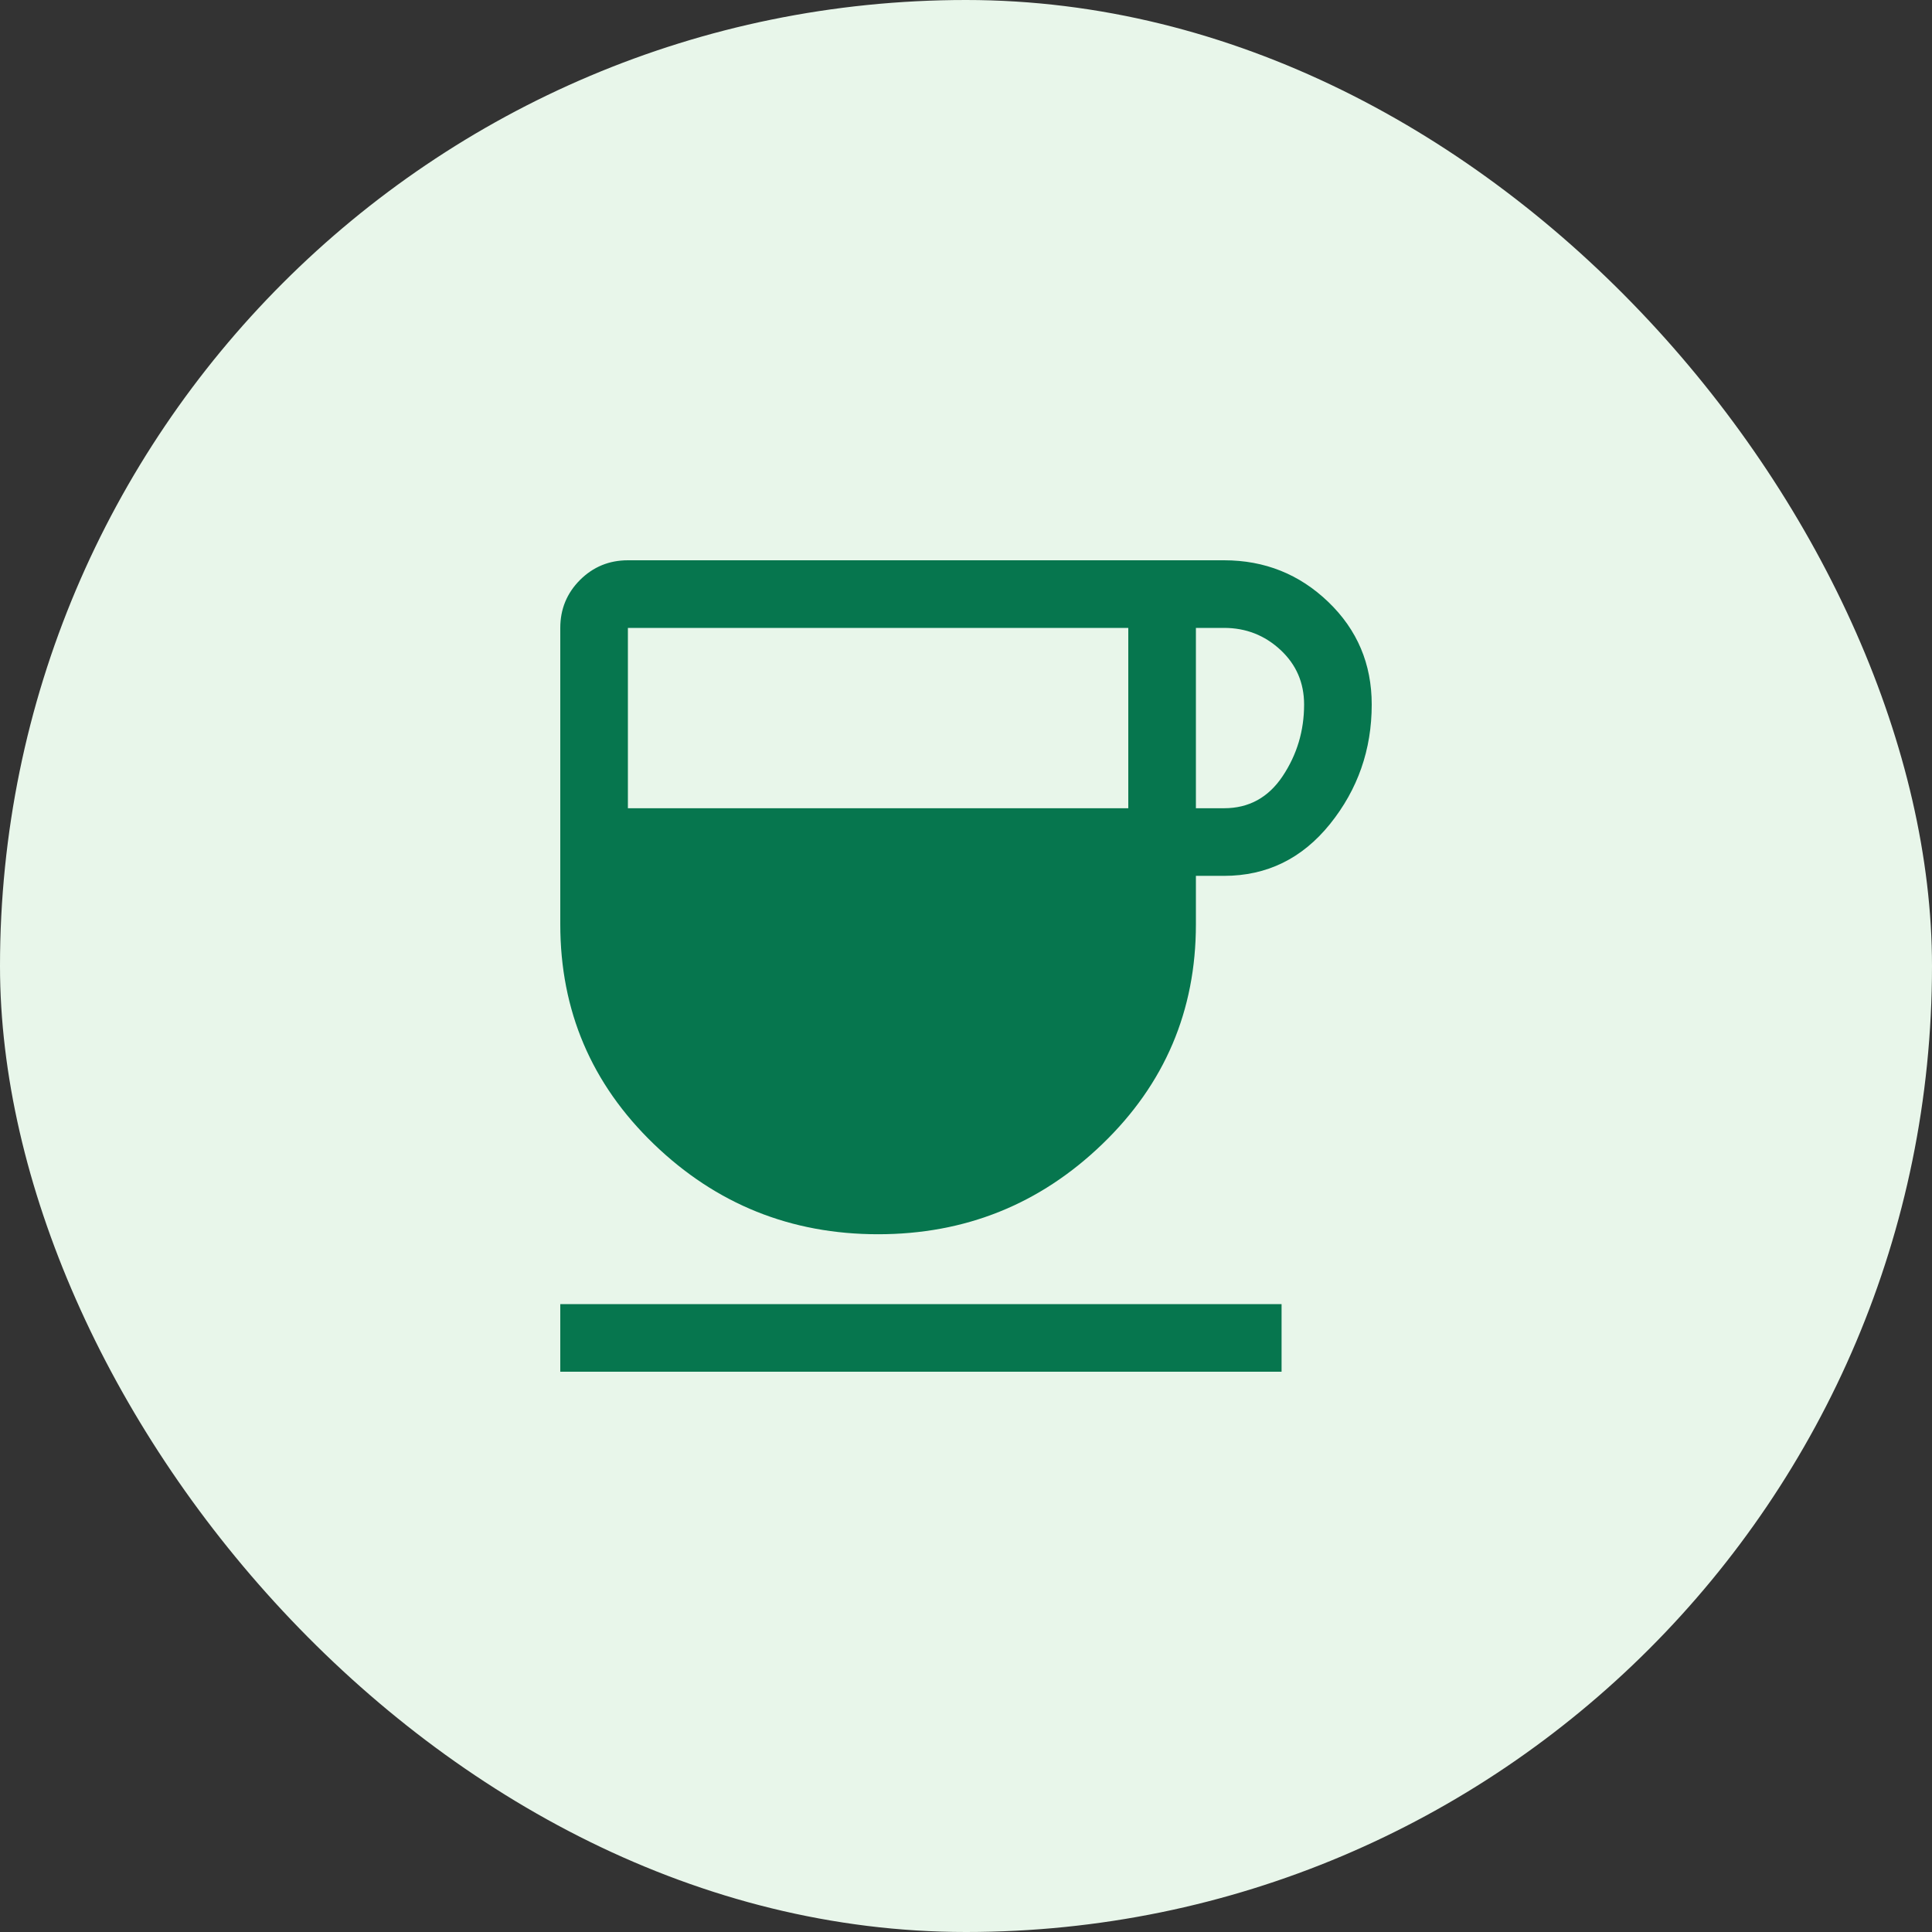
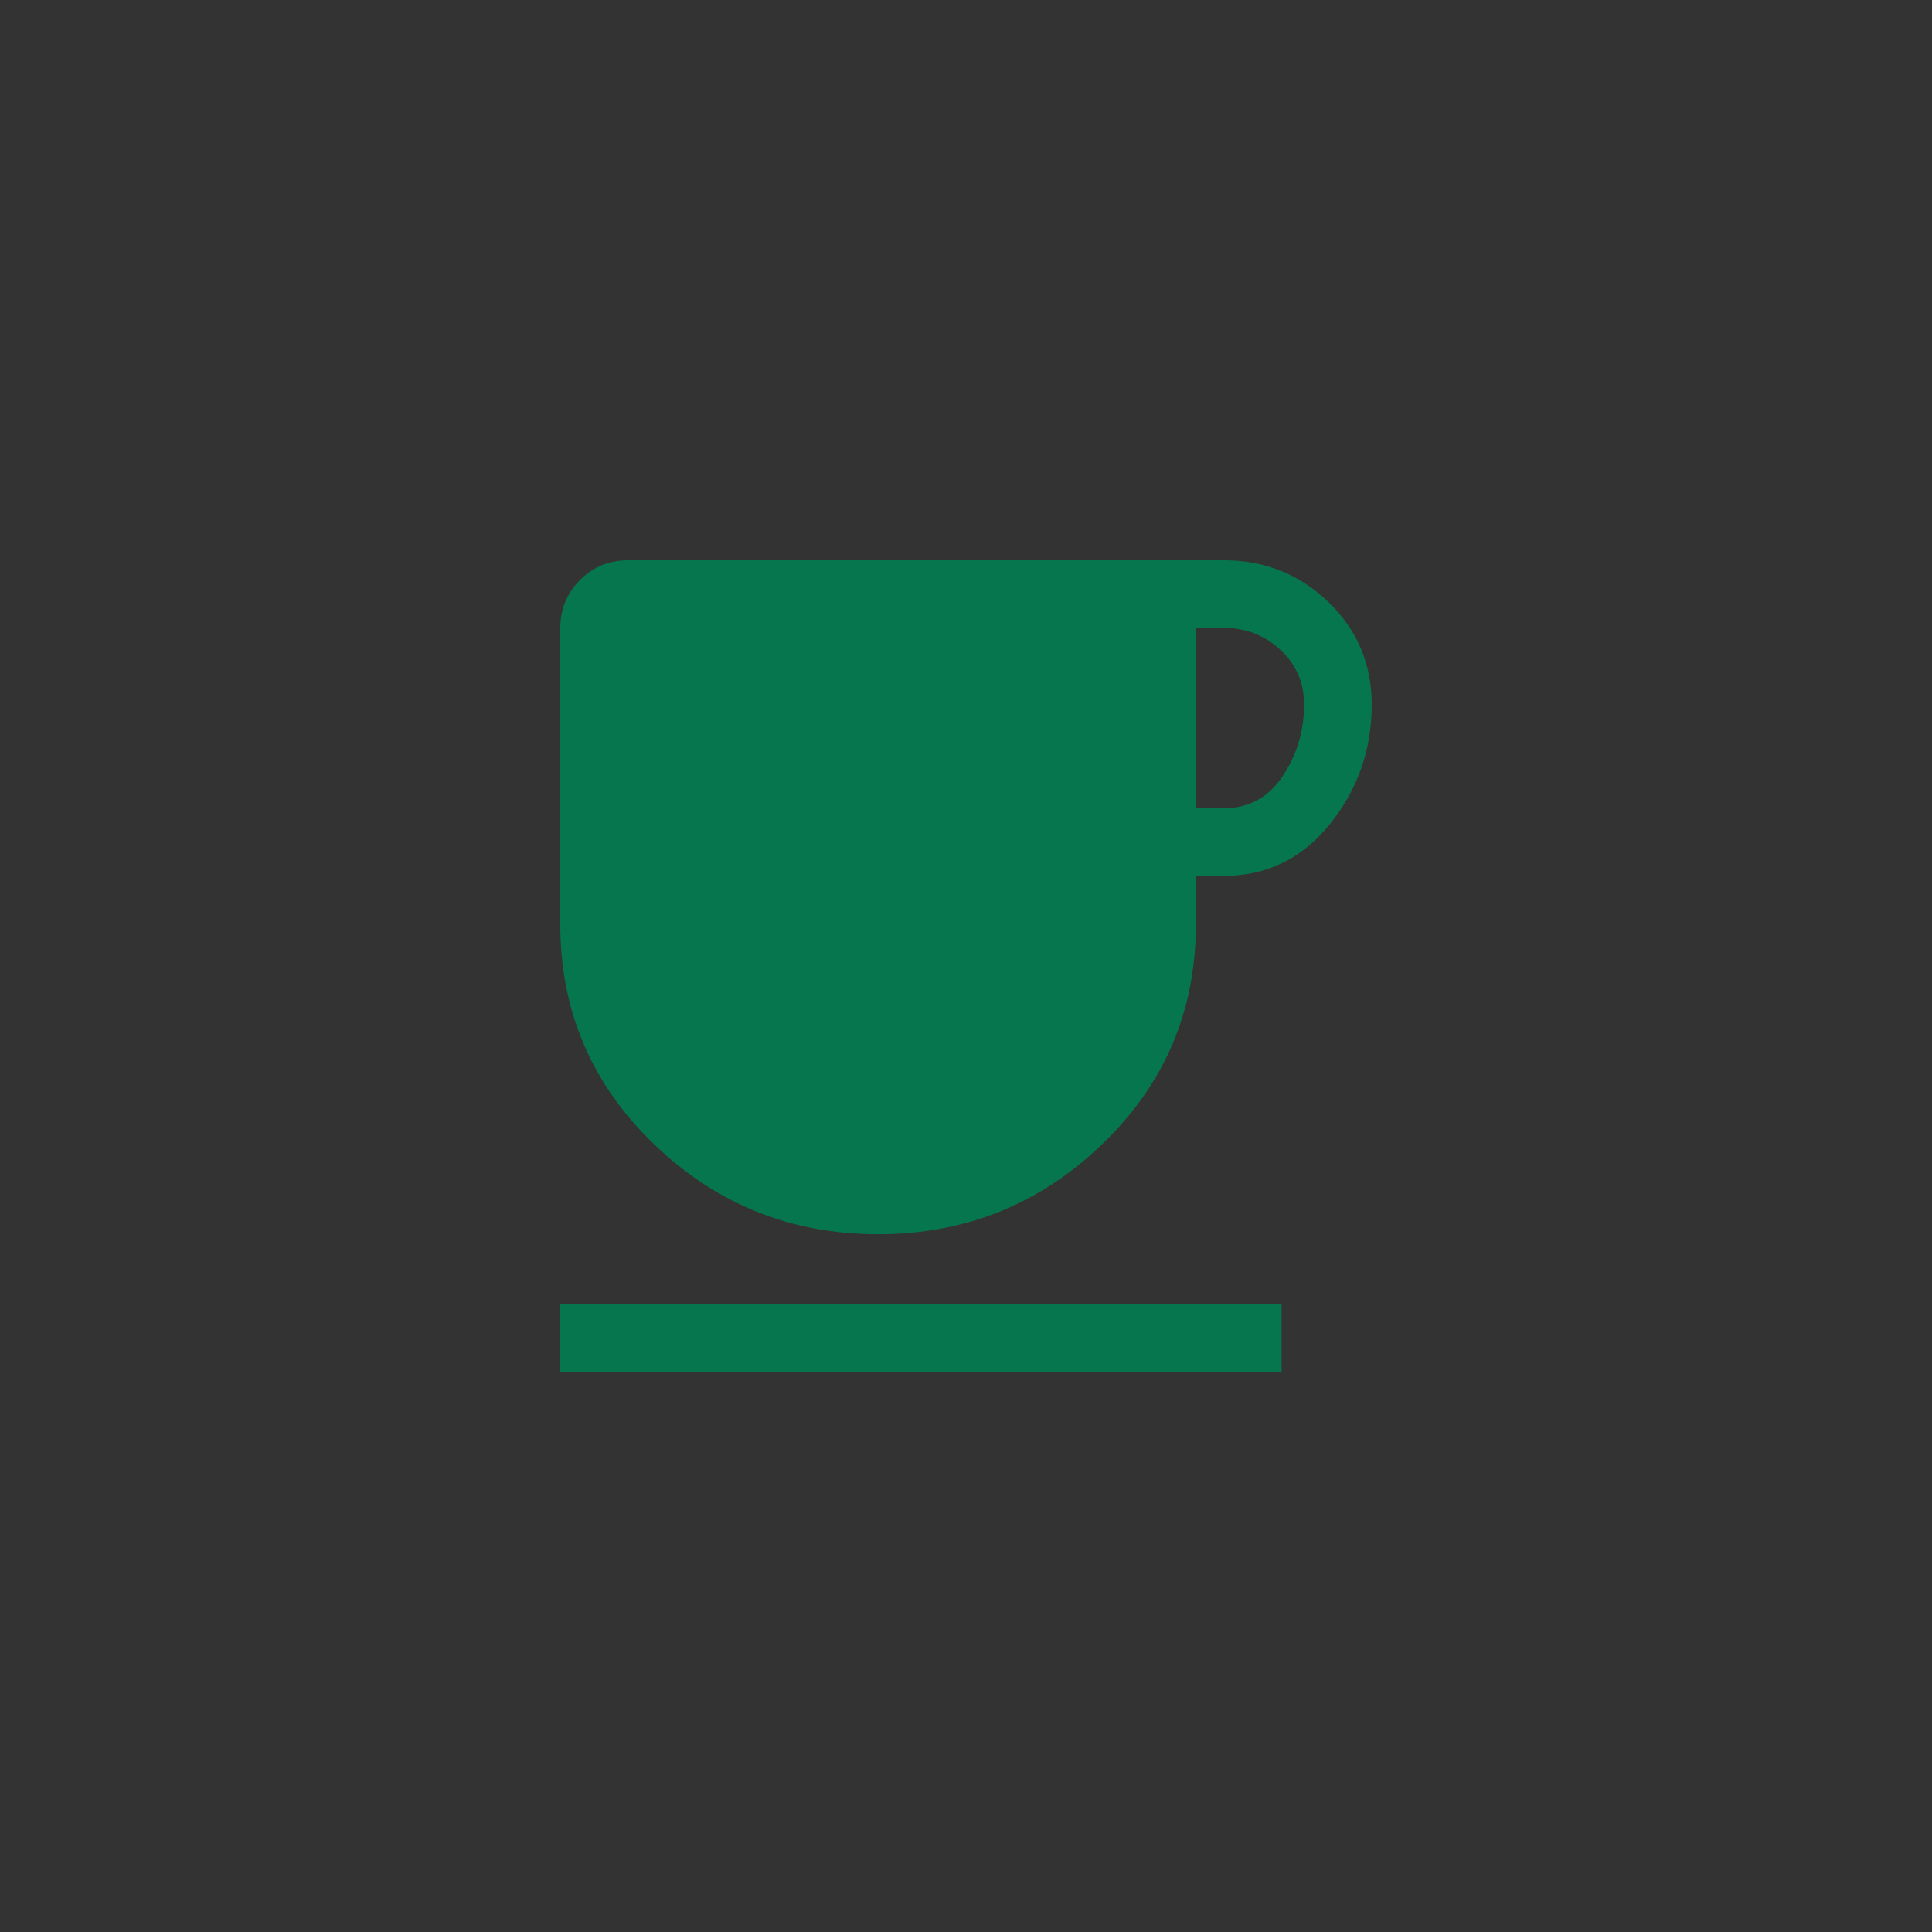
<svg xmlns="http://www.w3.org/2000/svg" width="50" height="50" viewBox="0 0 50 50" fill="none">
  <rect x="0" y="0" width="50" height="50" fill="#333333" stroke="none" />
-   <rect width="50" height="50" rx="25" fill="#E8F6EA" />
-   <path d="M22.725 31.942C20.469 31.942 18.535 31.164 16.921 29.608C15.307 28.053 14.5 26.157 14.5 23.921V16.25C14.5 15.764 14.67 15.351 15.01 15.01C15.351 14.67 15.764 14.5 16.25 14.5H31.679C32.729 14.5 33.629 14.86 34.377 15.579C35.126 16.299 35.5 17.183 35.5 18.233C35.5 19.4 35.14 20.431 34.421 21.325C33.701 22.219 32.788 22.667 31.679 22.667H30.95V23.921C30.95 26.157 30.143 28.053 28.529 29.608C26.915 31.164 24.981 31.942 22.725 31.942ZM16.25 20.917H29.2V16.25H16.25V20.917ZM30.95 20.917H31.679C32.321 20.917 32.826 20.64 33.196 20.085C33.565 19.531 33.75 18.914 33.75 18.233C33.75 17.669 33.546 17.198 33.138 16.819C32.729 16.44 32.243 16.25 31.679 16.25H30.95V20.917ZM14.5 35.5V33.75H33.167V35.5H14.5Z" fill="#06764E" />
+   <path d="M22.725 31.942C20.469 31.942 18.535 31.164 16.921 29.608C15.307 28.053 14.5 26.157 14.5 23.921V16.25C14.5 15.764 14.67 15.351 15.01 15.01C15.351 14.67 15.764 14.5 16.25 14.5H31.679C32.729 14.5 33.629 14.86 34.377 15.579C35.126 16.299 35.5 17.183 35.5 18.233C35.5 19.4 35.14 20.431 34.421 21.325C33.701 22.219 32.788 22.667 31.679 22.667H30.95V23.921C30.95 26.157 30.143 28.053 28.529 29.608C26.915 31.164 24.981 31.942 22.725 31.942ZM16.25 20.917H29.2H16.25V20.917ZM30.95 20.917H31.679C32.321 20.917 32.826 20.64 33.196 20.085C33.565 19.531 33.75 18.914 33.75 18.233C33.75 17.669 33.546 17.198 33.138 16.819C32.729 16.44 32.243 16.25 31.679 16.25H30.95V20.917ZM14.5 35.5V33.75H33.167V35.5H14.5Z" fill="#06764E" />
</svg>